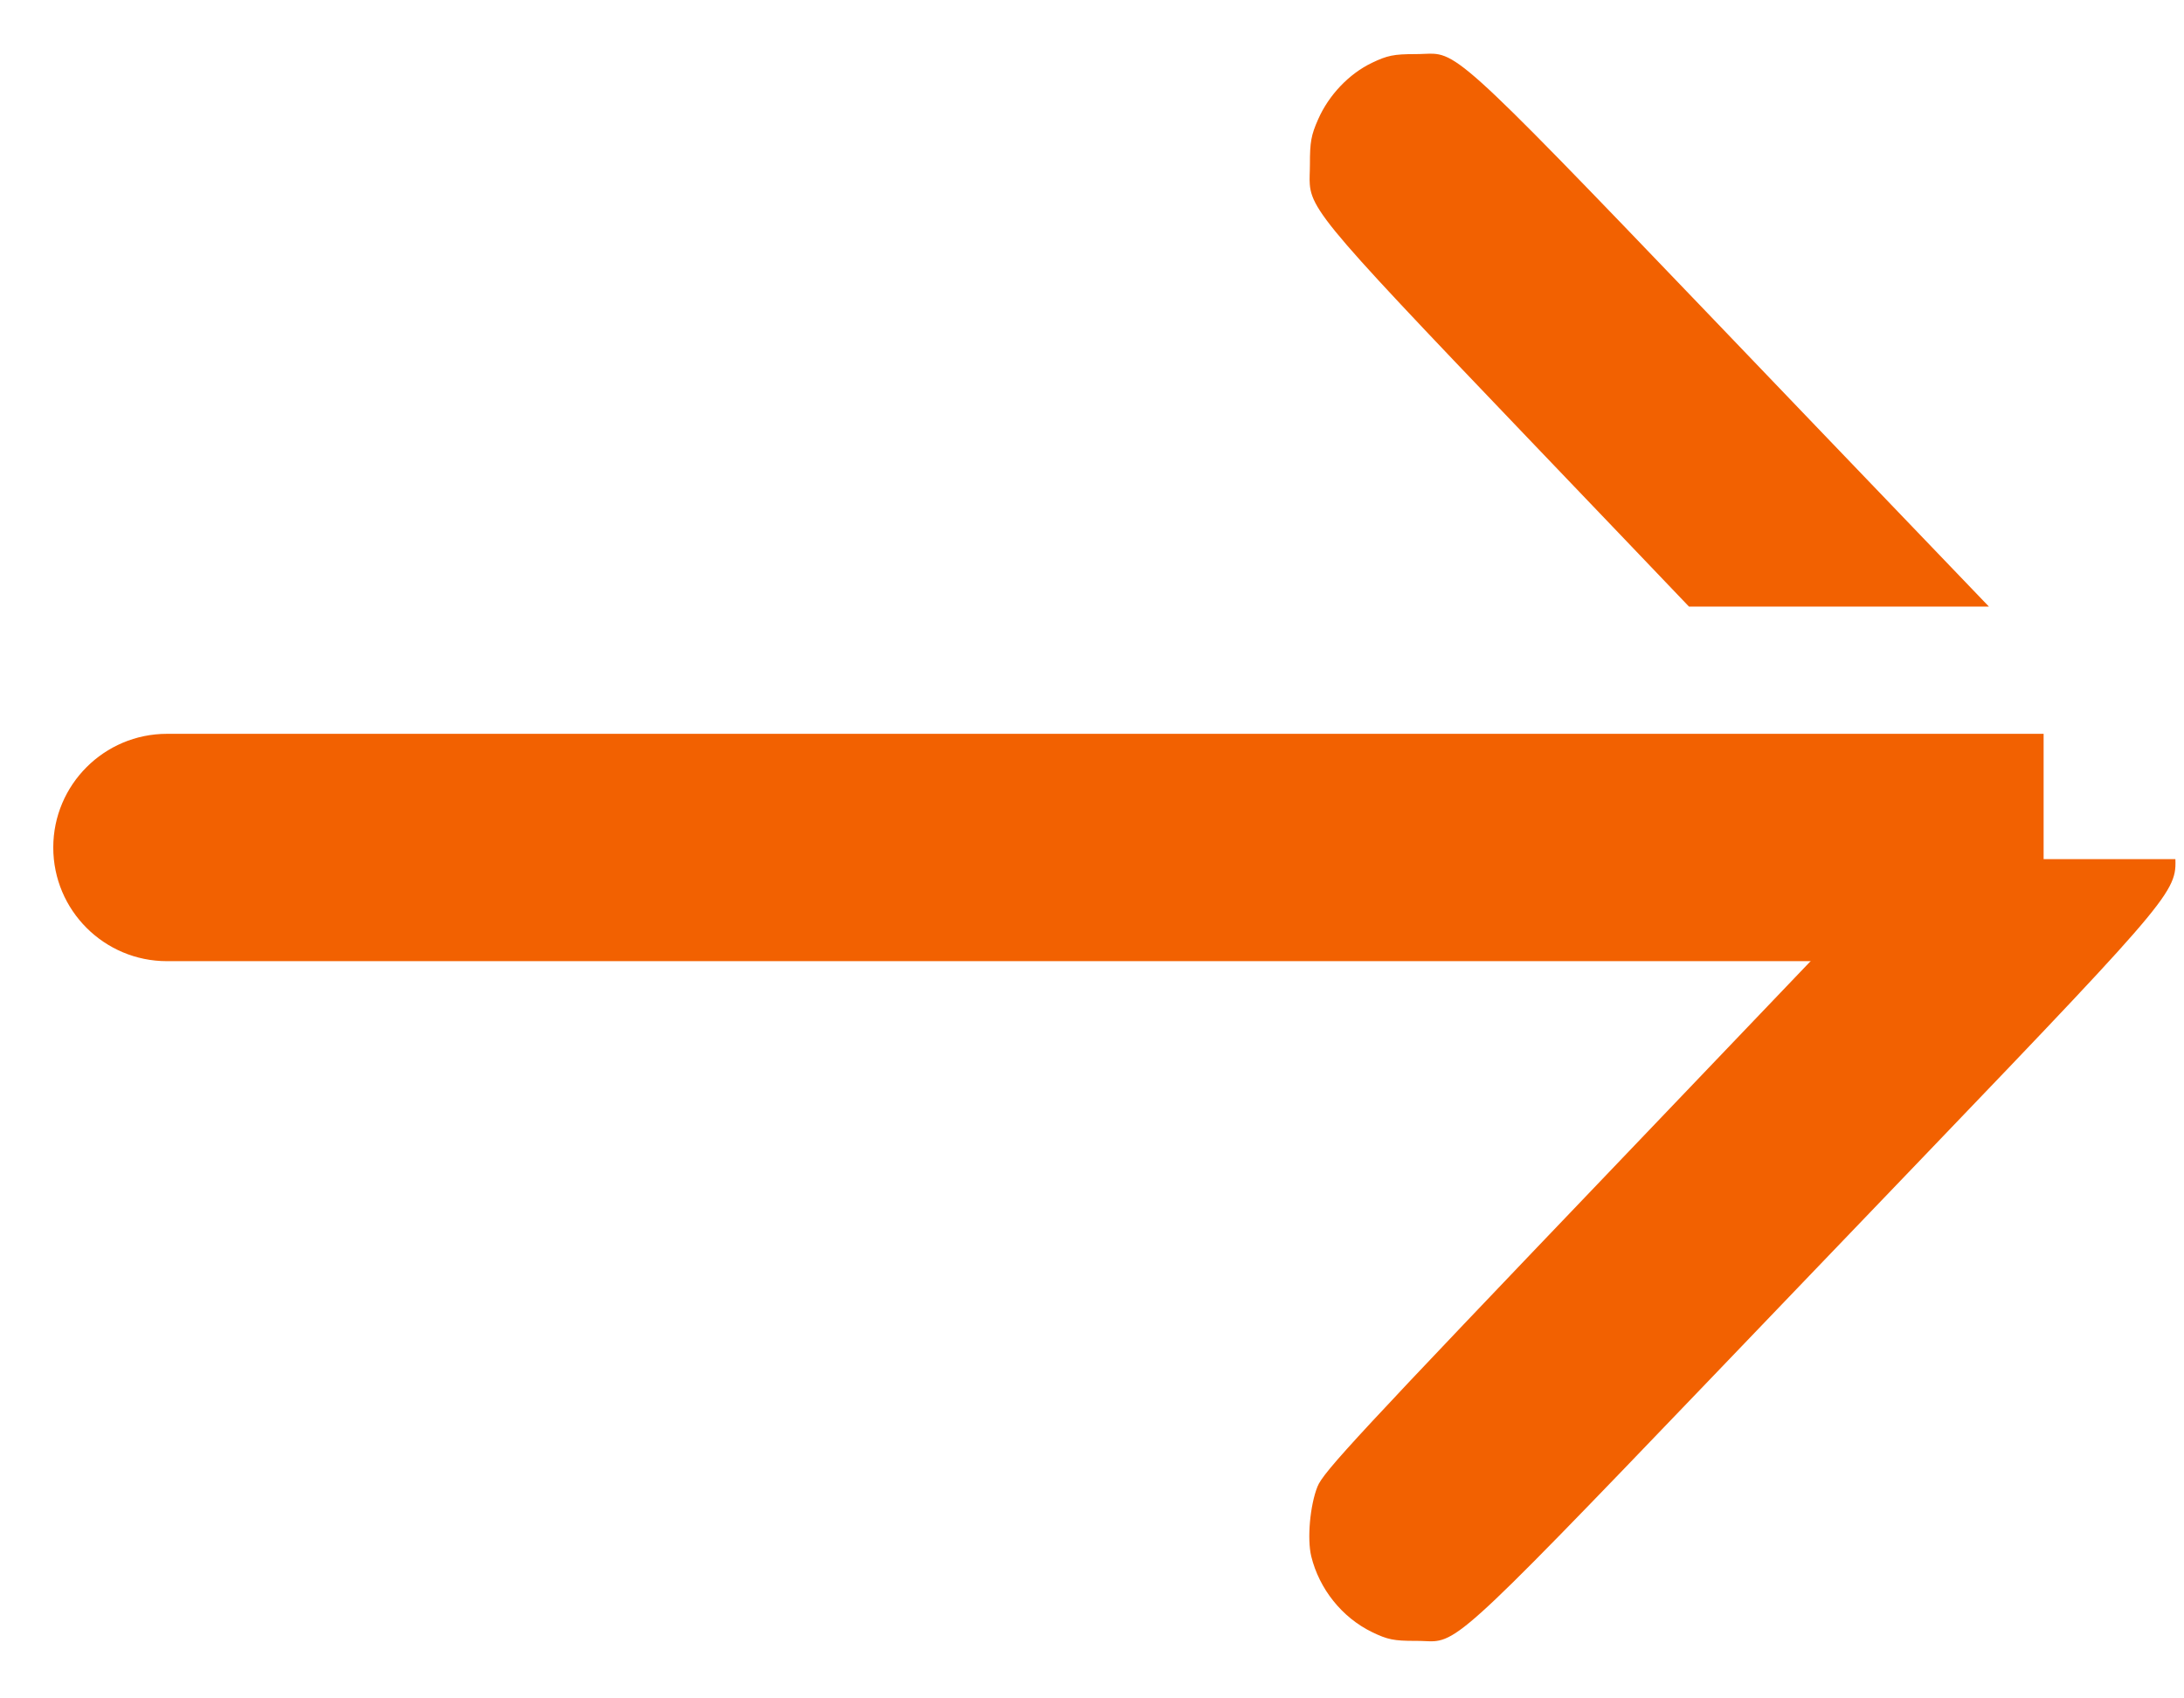
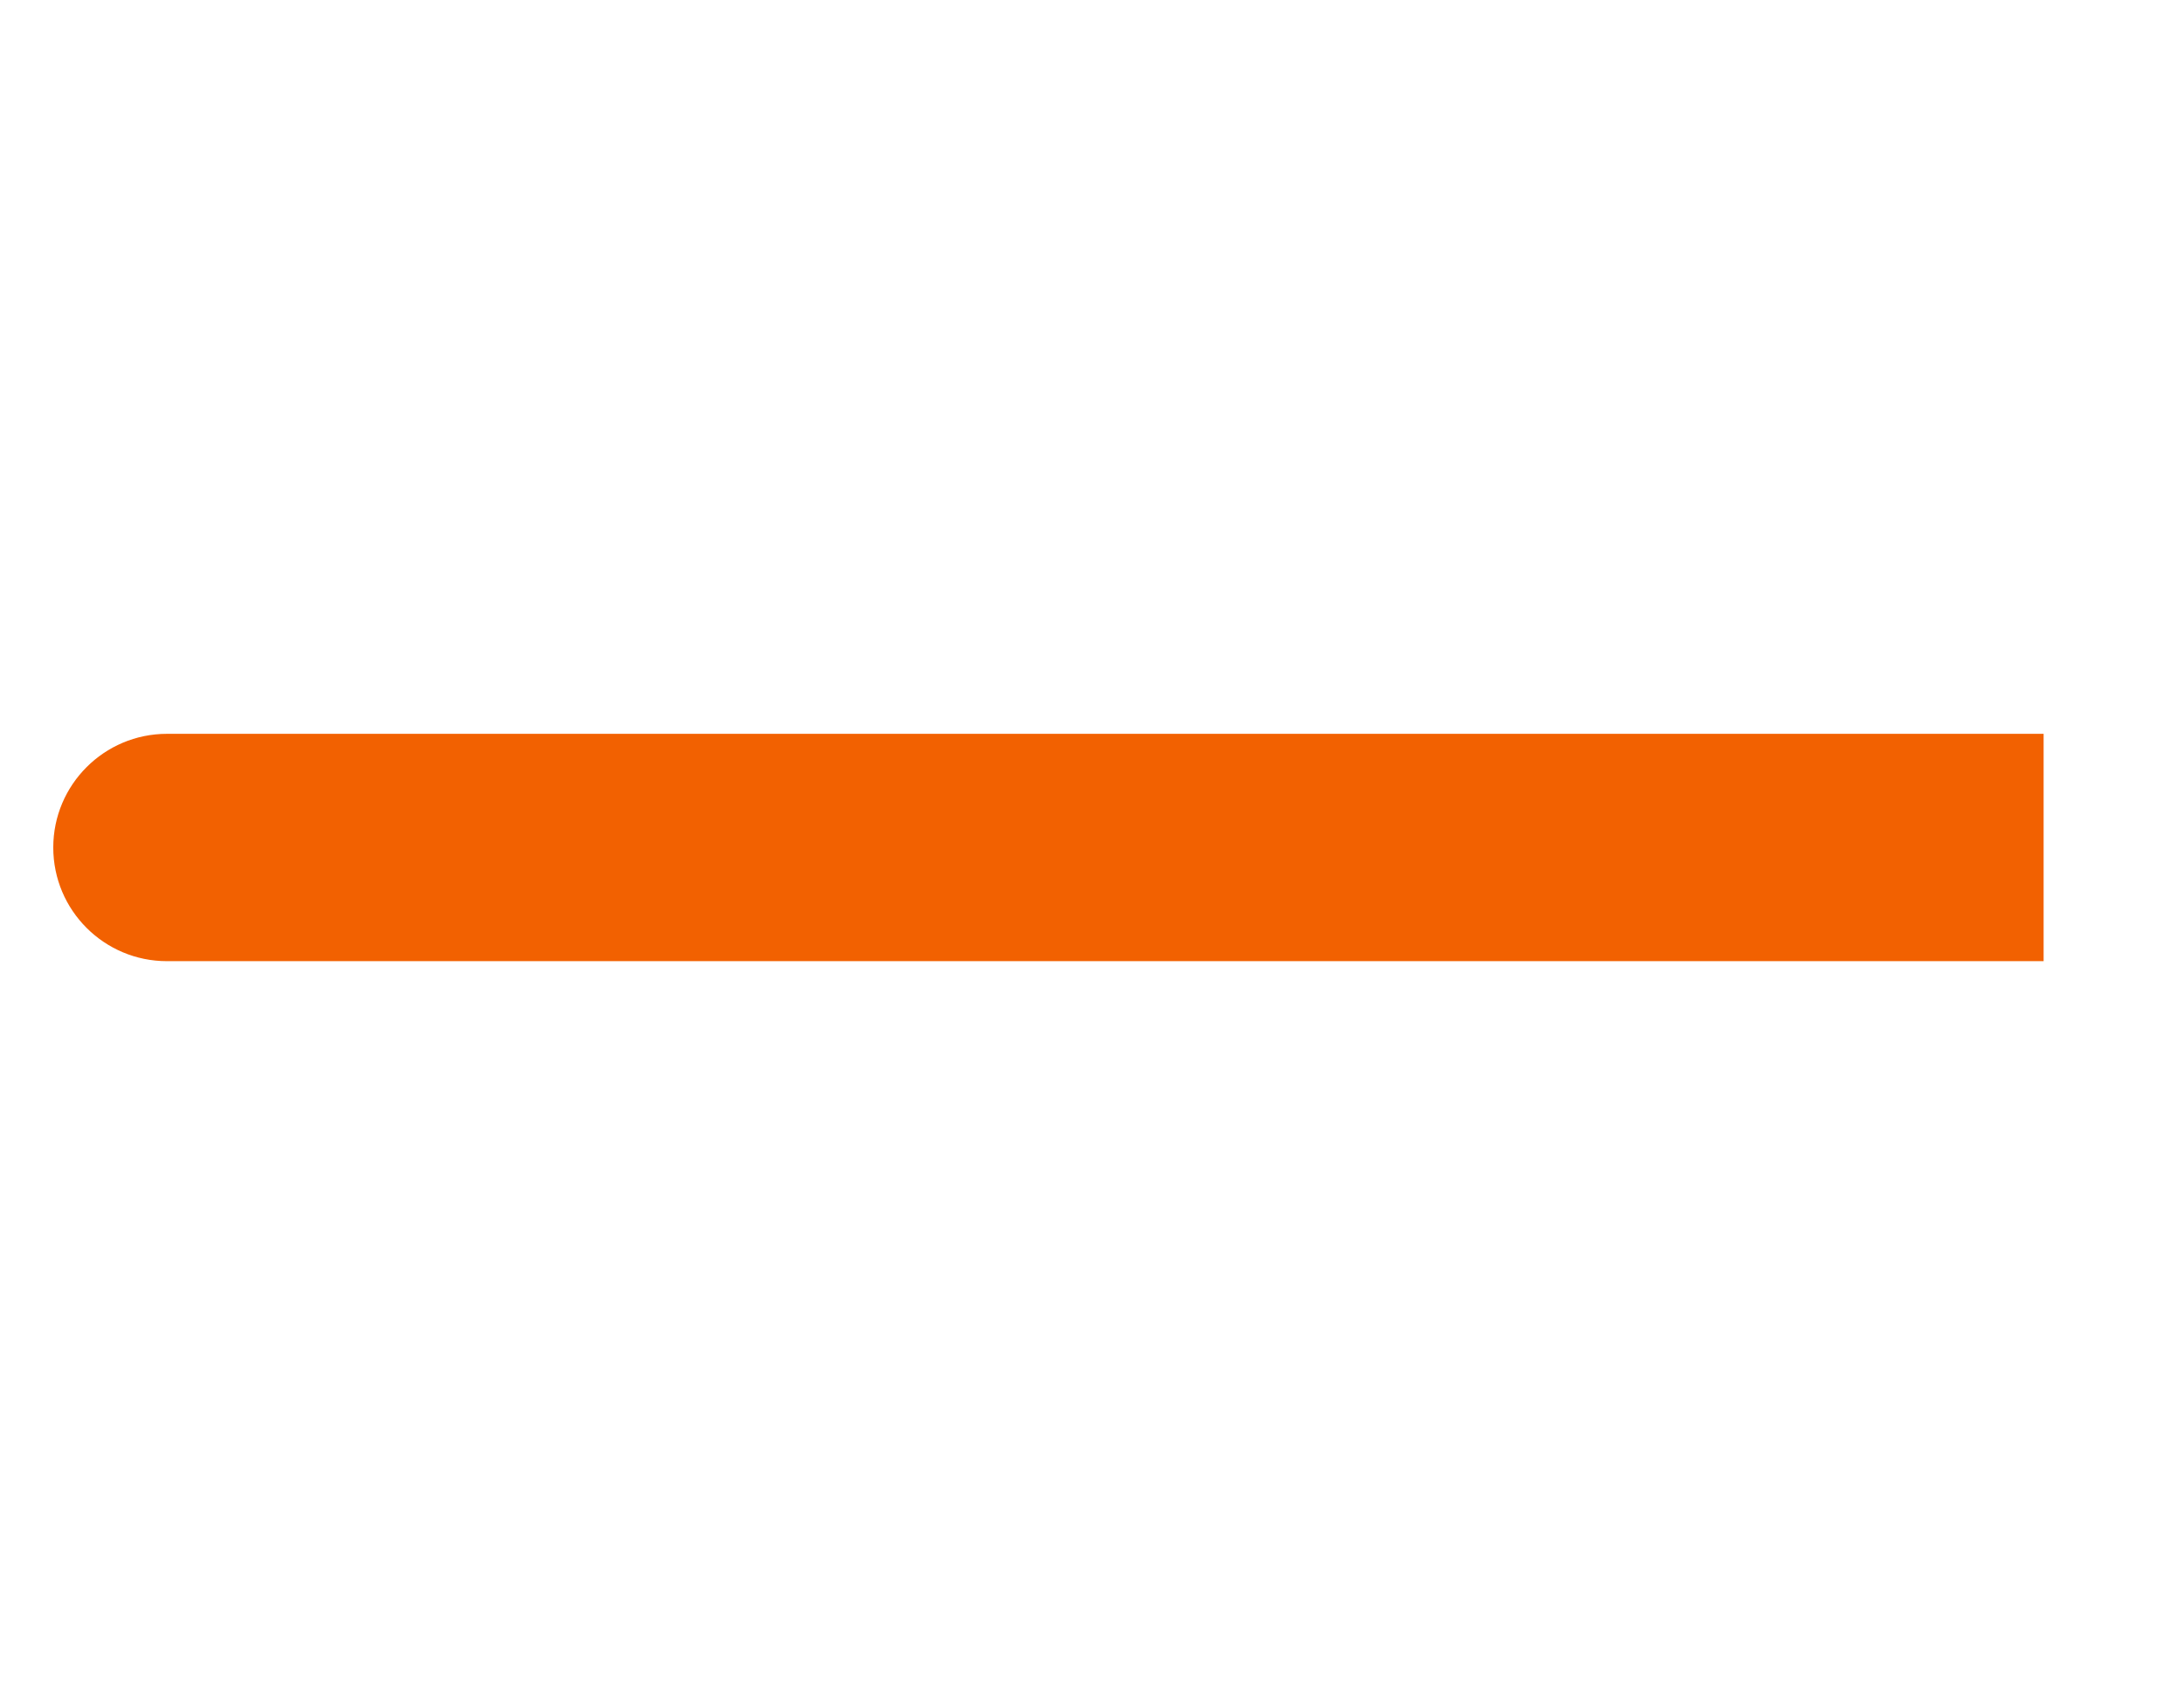
<svg xmlns="http://www.w3.org/2000/svg" width="18" height="14" viewBox="0 0 18 14" fill="none">
  <path d="M1.376 6.049C0.859 6.049 0.439 6.469 0.439 6.986C0.439 7.504 0.859 7.923 1.376 7.923V6.049ZM16.843 6.049L1.376 6.049V7.923L16.843 7.923V6.049Z" fill="#F26101" />
-   <path fill-rule="evenodd" clip-rule="evenodd" d="M11.309 13.454C11.061 13.334 10.873 13.098 10.807 12.829C10.772 12.684 10.797 12.409 10.858 12.255C10.906 12.133 11.185 11.833 13.366 9.552L15.726 7.082H17.929C17.93 7.104 17.93 7.124 17.929 7.144C17.914 7.406 17.657 7.653 14.956 10.47C12.284 13.256 12.056 13.515 11.815 13.529C11.77 13.531 11.725 13.525 11.665 13.526C11.487 13.526 11.435 13.515 11.309 13.454ZM16.392 5C16.015 4.607 15.548 4.12 14.966 3.513C12.284 0.715 12.056 0.456 11.814 0.443C11.77 0.441 11.725 0.446 11.665 0.446C11.488 0.446 11.434 0.457 11.307 0.518C11.119 0.608 10.952 0.783 10.864 0.983C10.806 1.114 10.796 1.17 10.796 1.354C10.796 1.421 10.791 1.471 10.795 1.519C10.813 1.77 11.056 2.003 13.366 4.42L13.92 5H16.392Z" fill="#F26101" />
</svg>